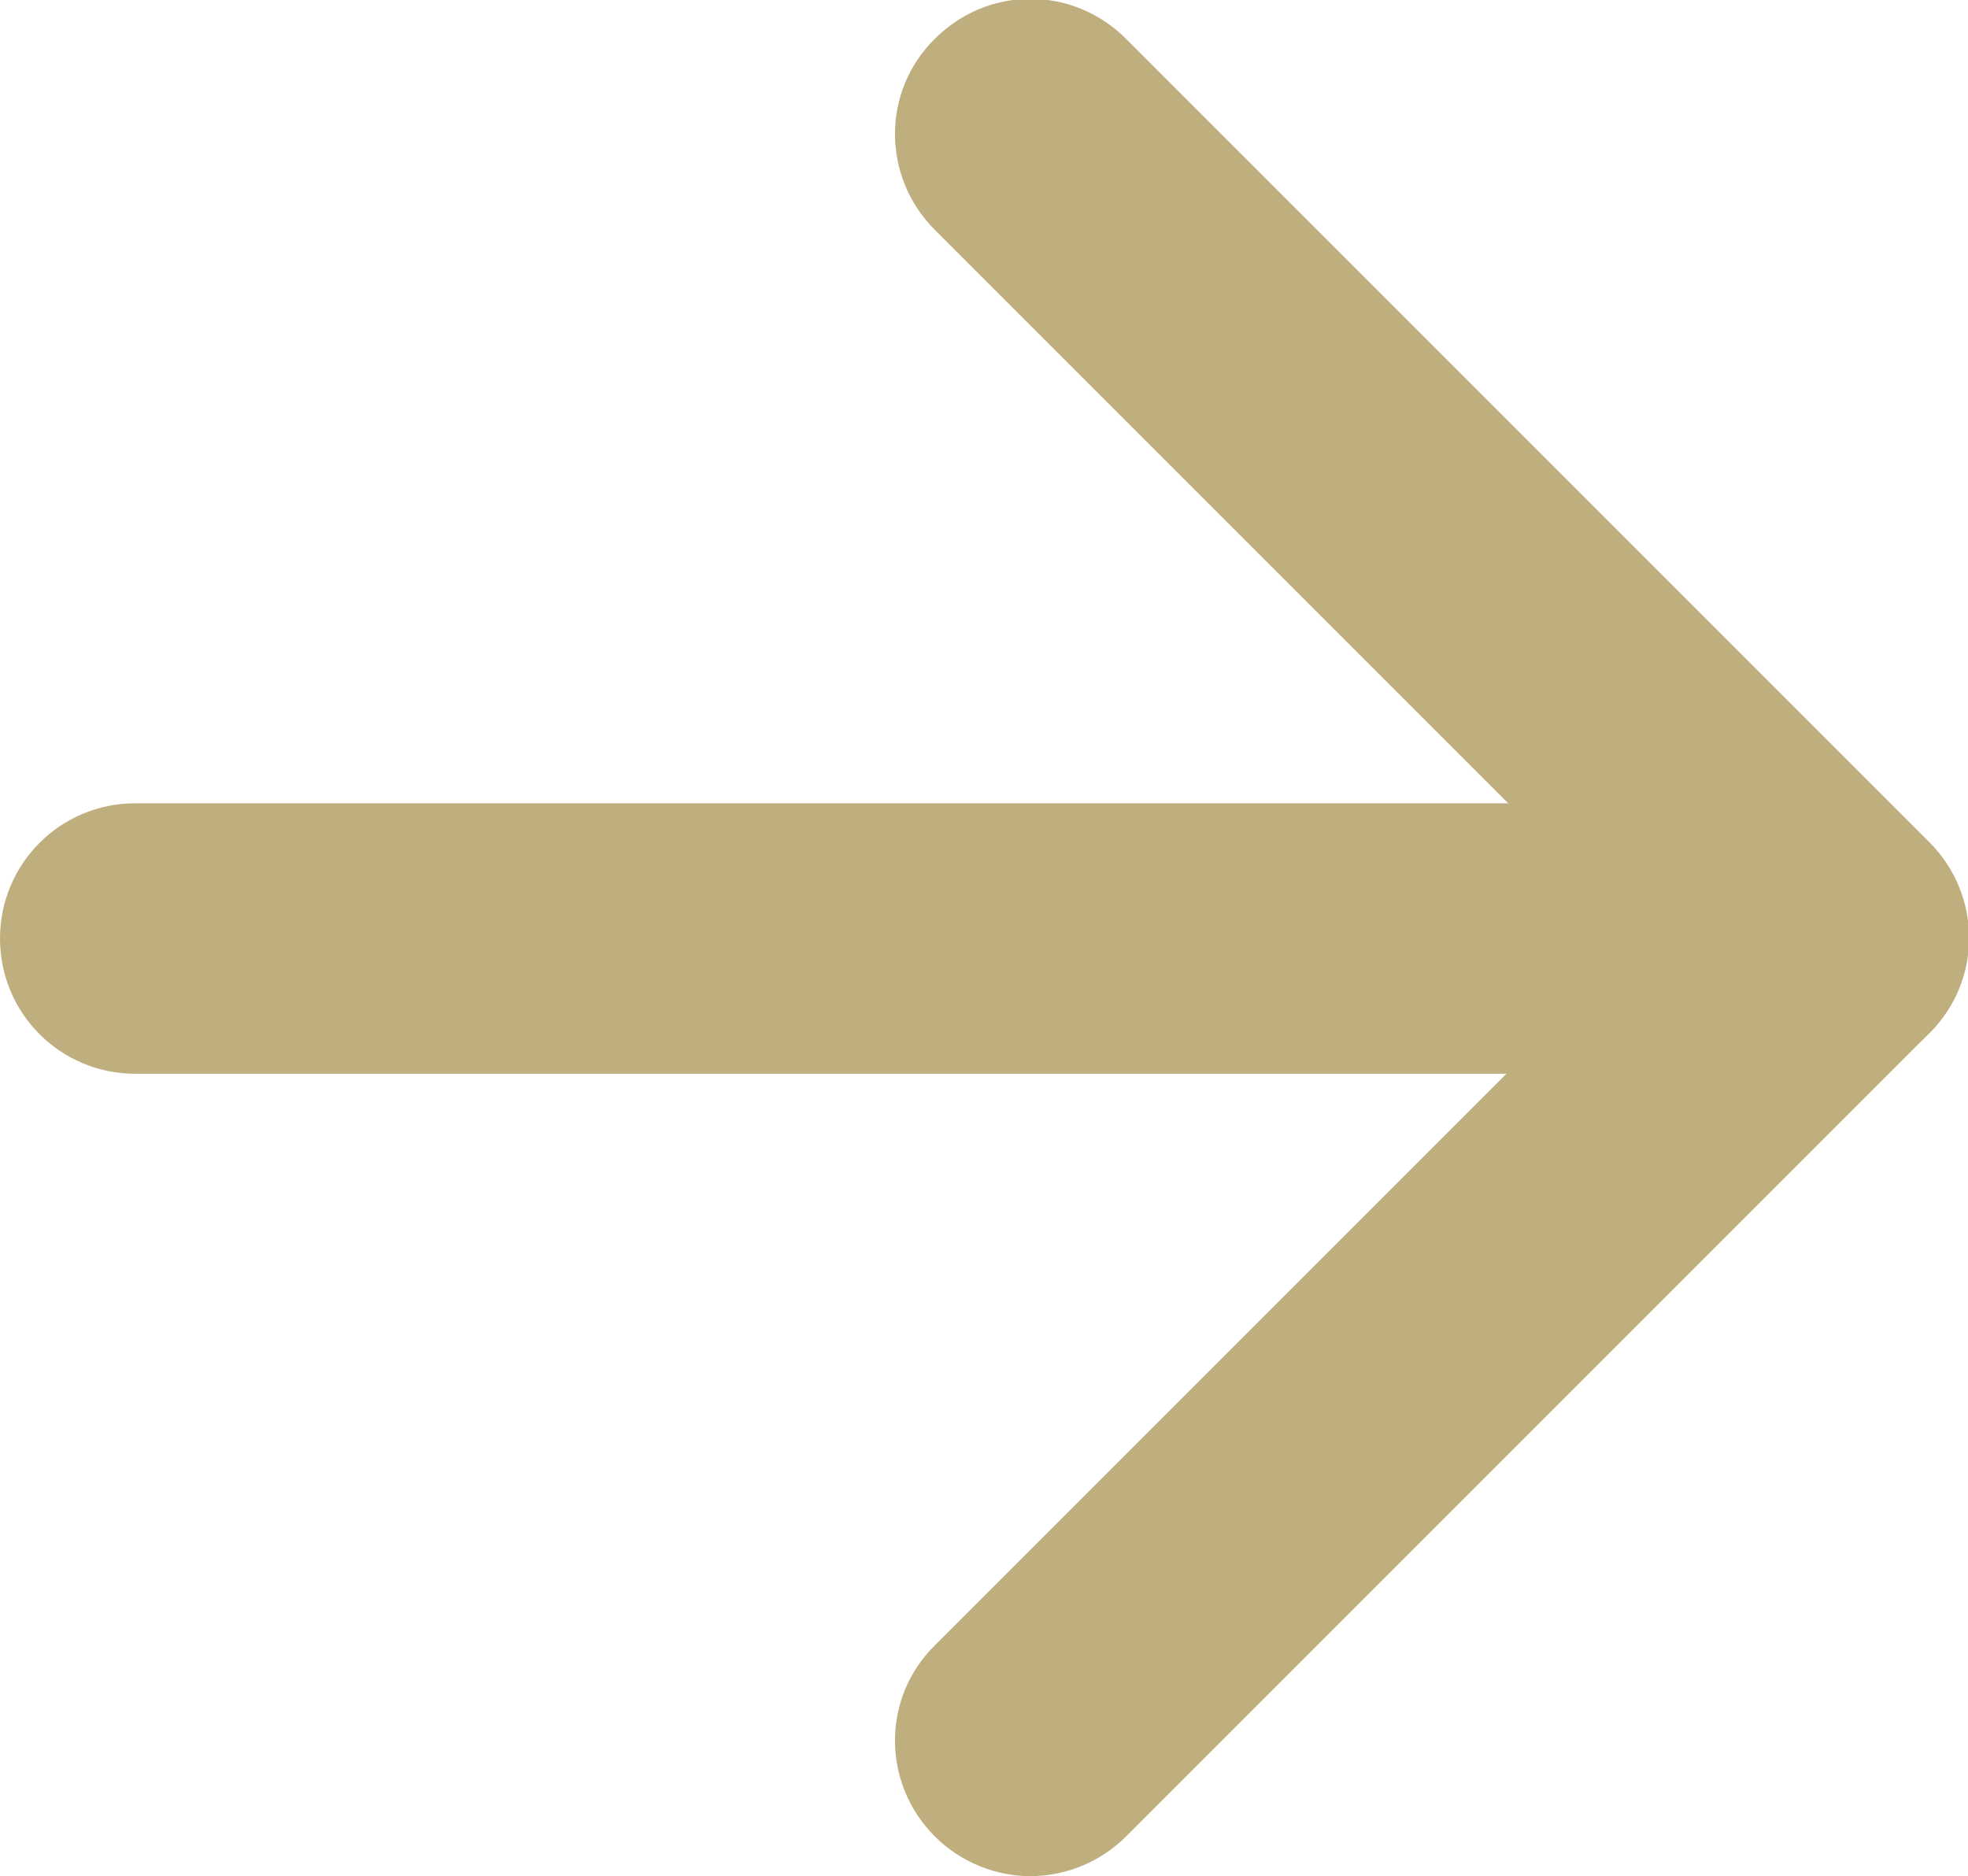
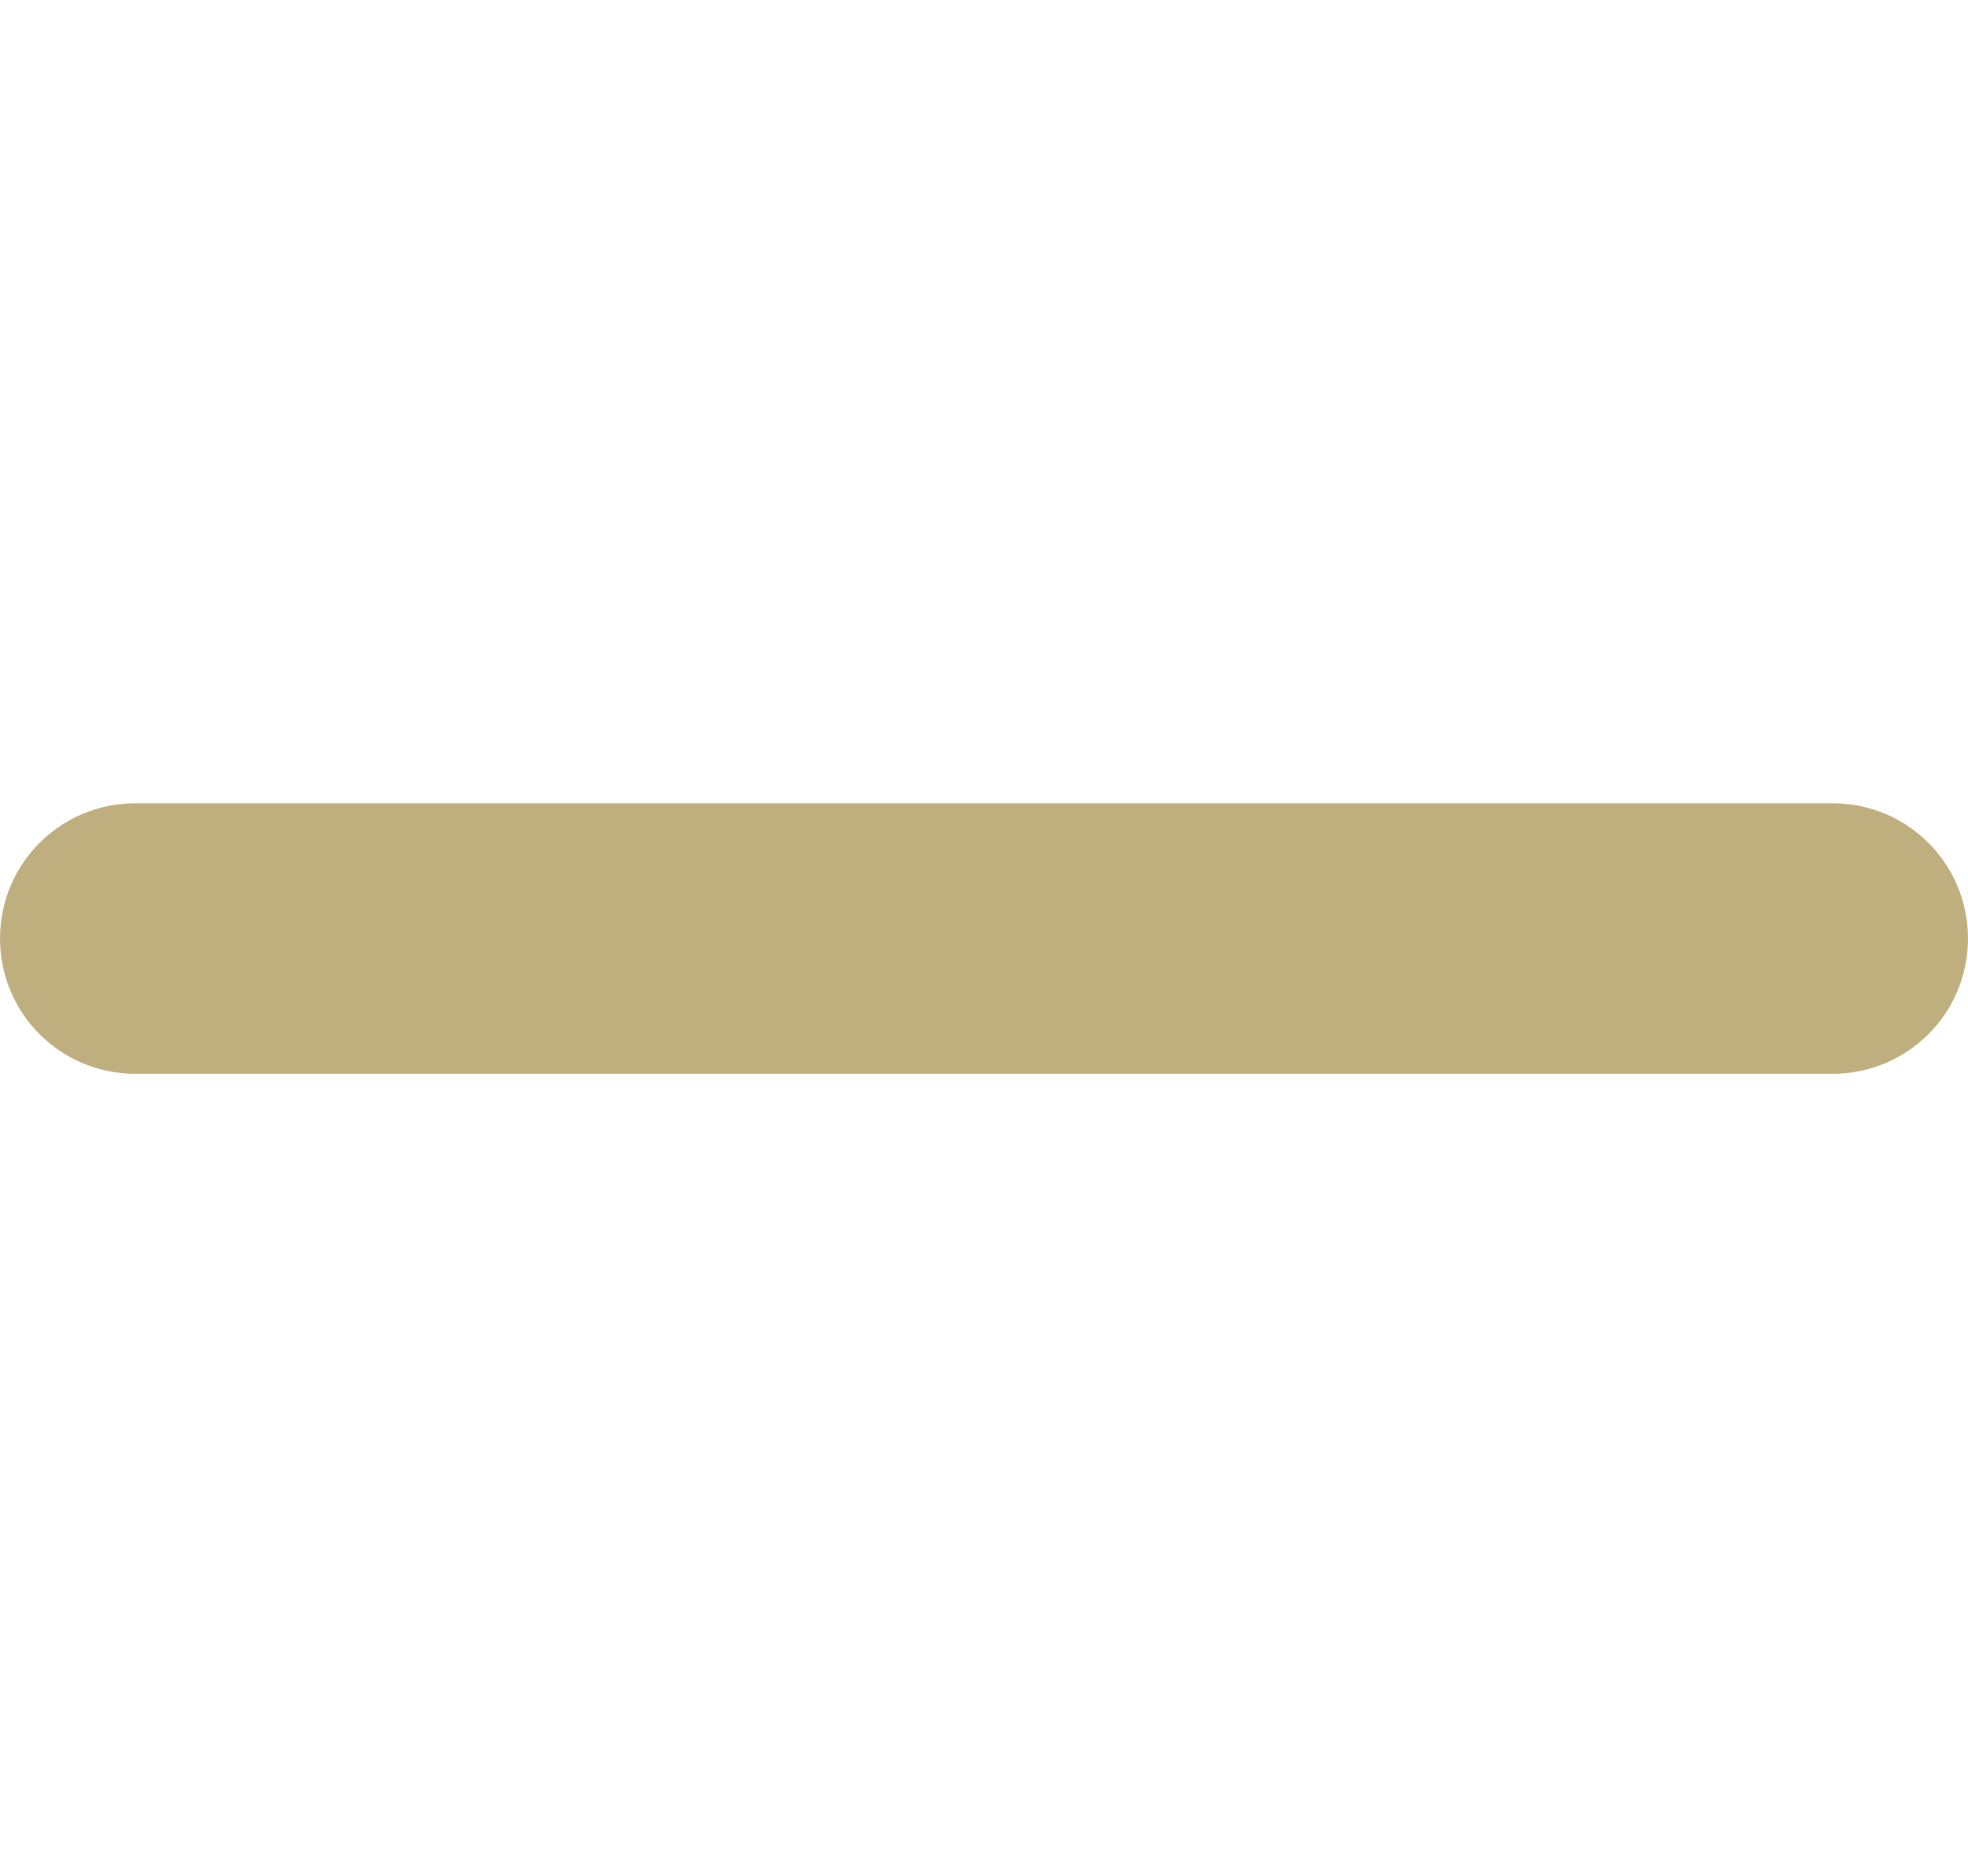
<svg xmlns="http://www.w3.org/2000/svg" id="Ebene_1" data-name="Ebene 1" width="21.83" height="20.81" viewBox="0 0 21.83 20.81">
  <g id="Gruppe_861" data-name="Gruppe 861">
    <g id="Linie_7" data-name="Linie 7">
      <path d="M20.33,11.91H1.5c-.83,0-1.5-.67-1.5-1.5s.67-1.5,1.5-1.5h18.83c.83,0,1.5.67,1.5,1.5s-.67,1.5-1.5,1.5Z" style="fill: #bfaf7f;" />
    </g>
    <g id="Pfad_286" data-name="Pfad 286">
-       <path d="M11.43,20.81c-.38,0-.77-.15-1.06-.44-.59-.59-.59-1.54,0-2.12l7.85-7.85-7.85-7.85c-.59-.59-.59-1.54,0-2.12.59-.59,1.53-.59,2.12,0l8.91,8.91c.59.59.59,1.54,0,2.12l-8.91,8.91c-.29.29-.68.44-1.06.44Z" style="fill: #bfaf7f;" />
-     </g>
+       </g>
  </g>
</svg>